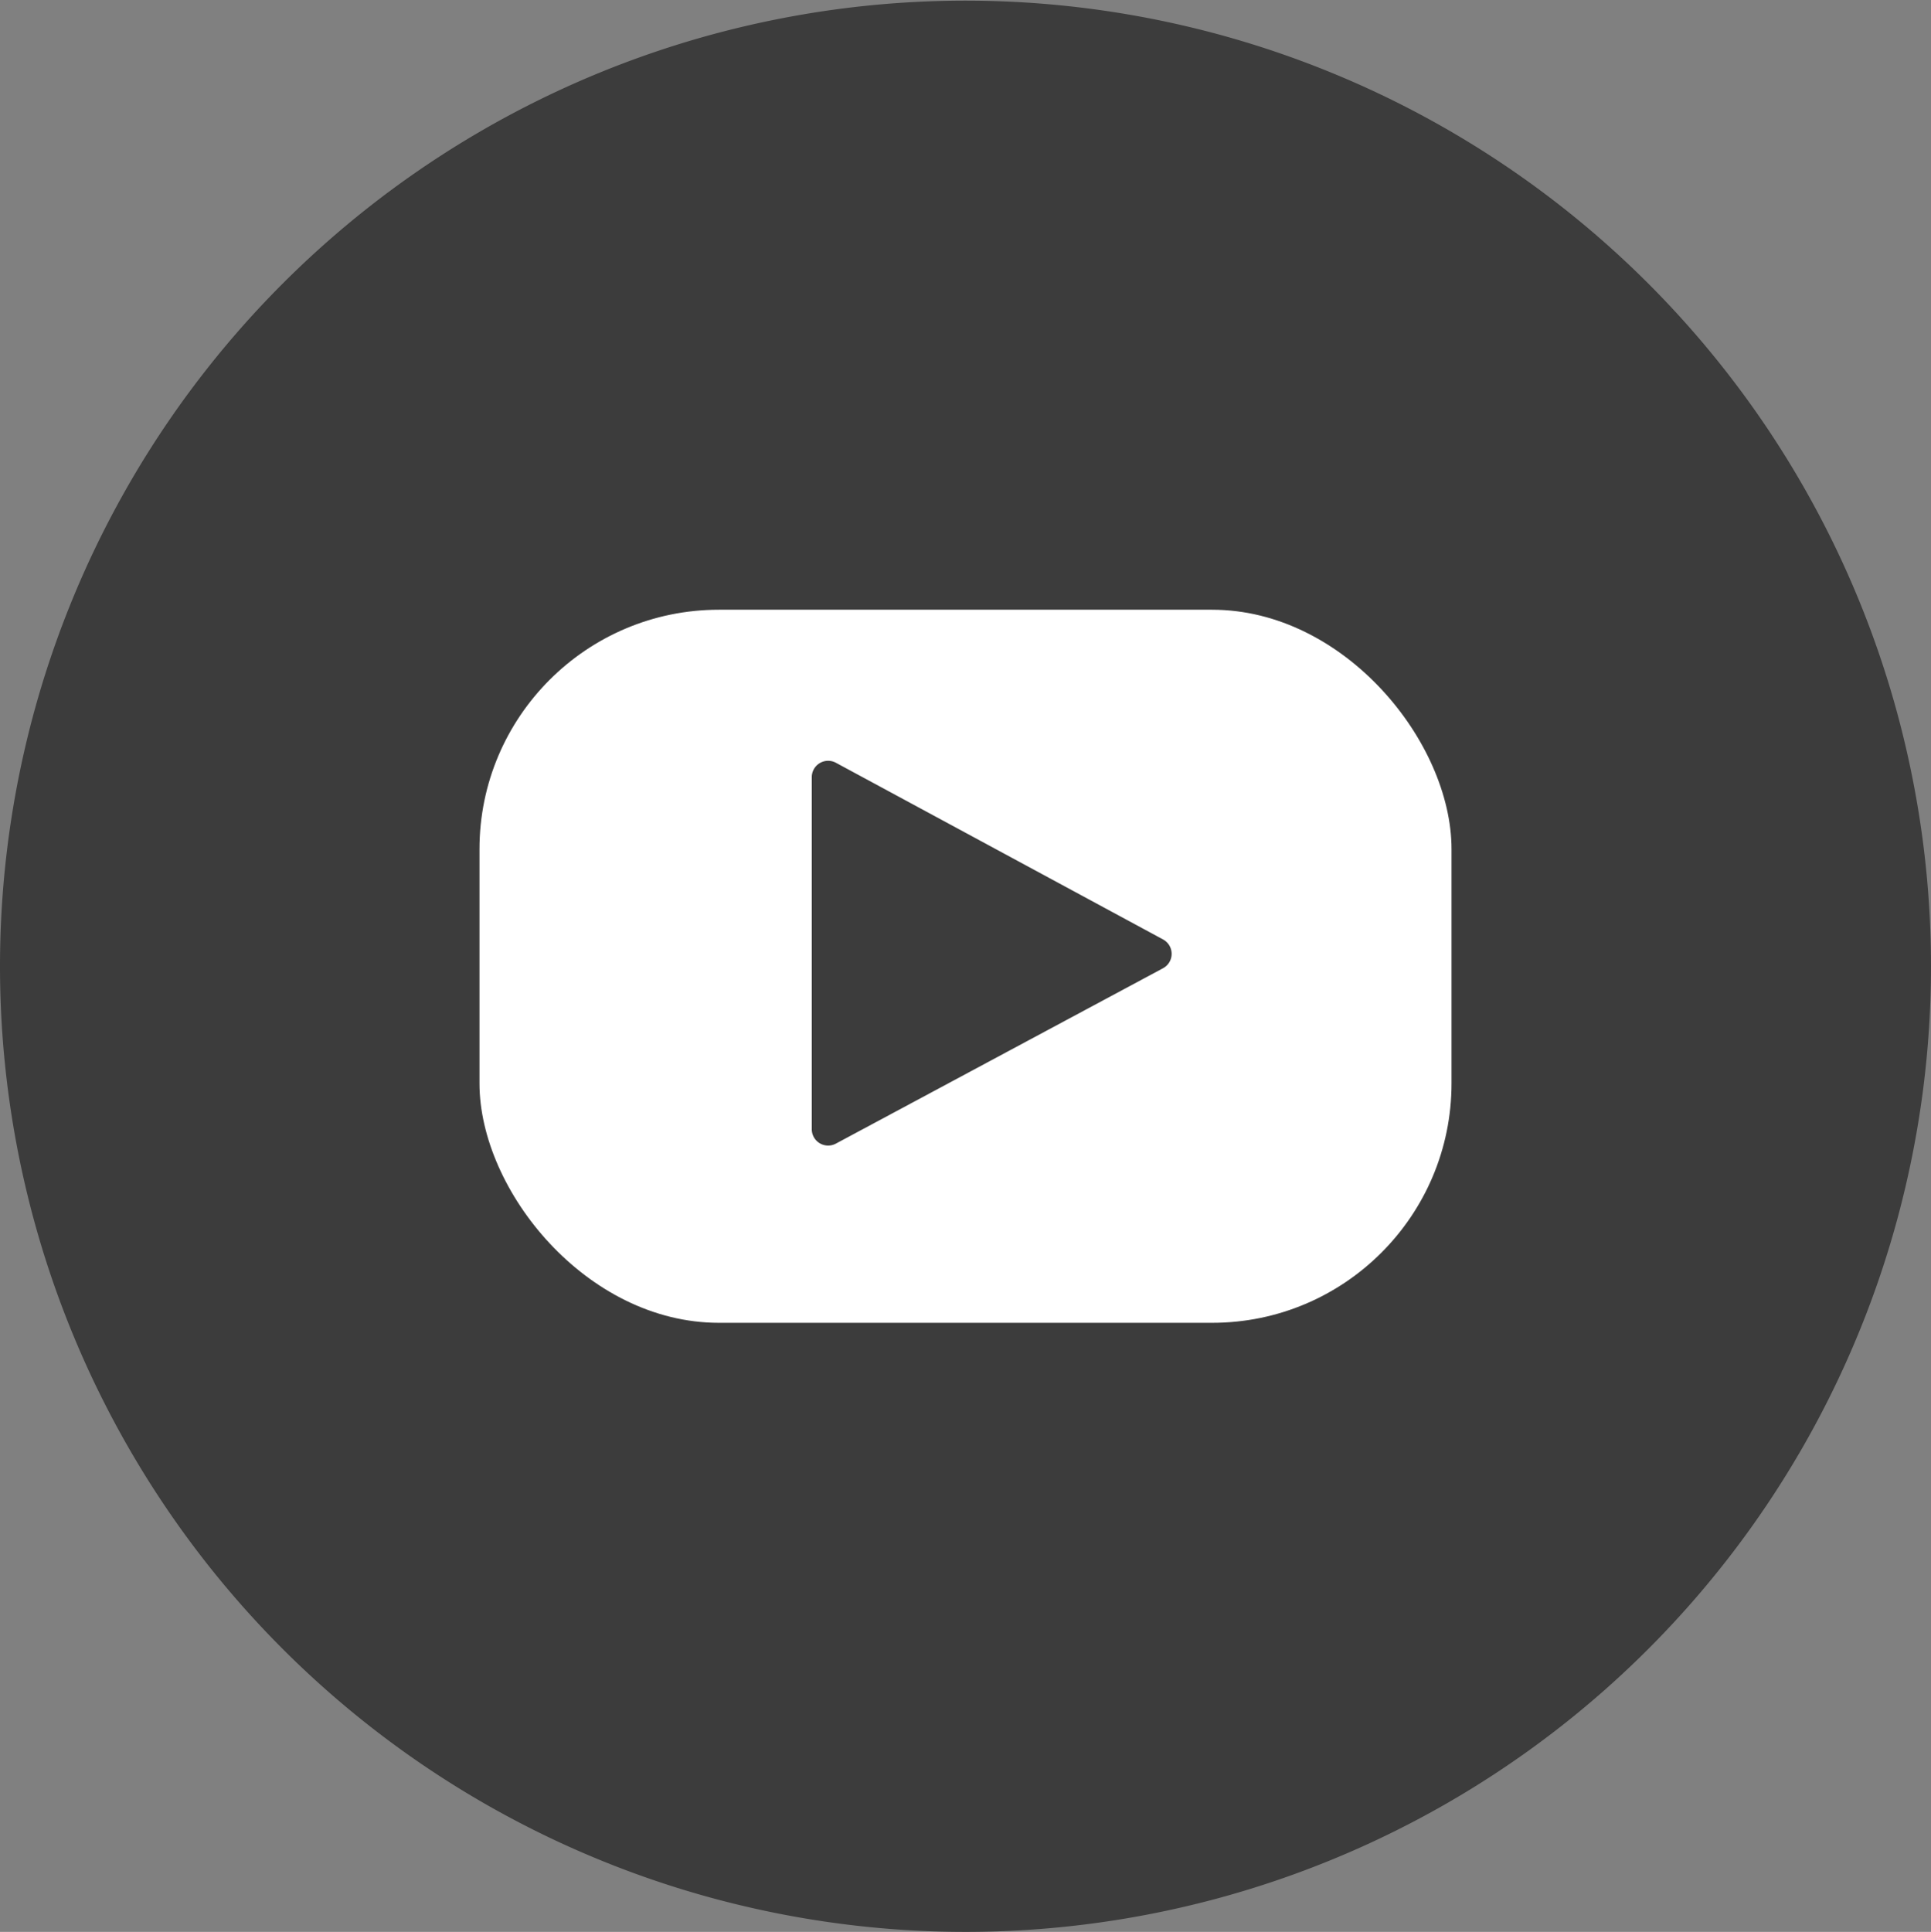
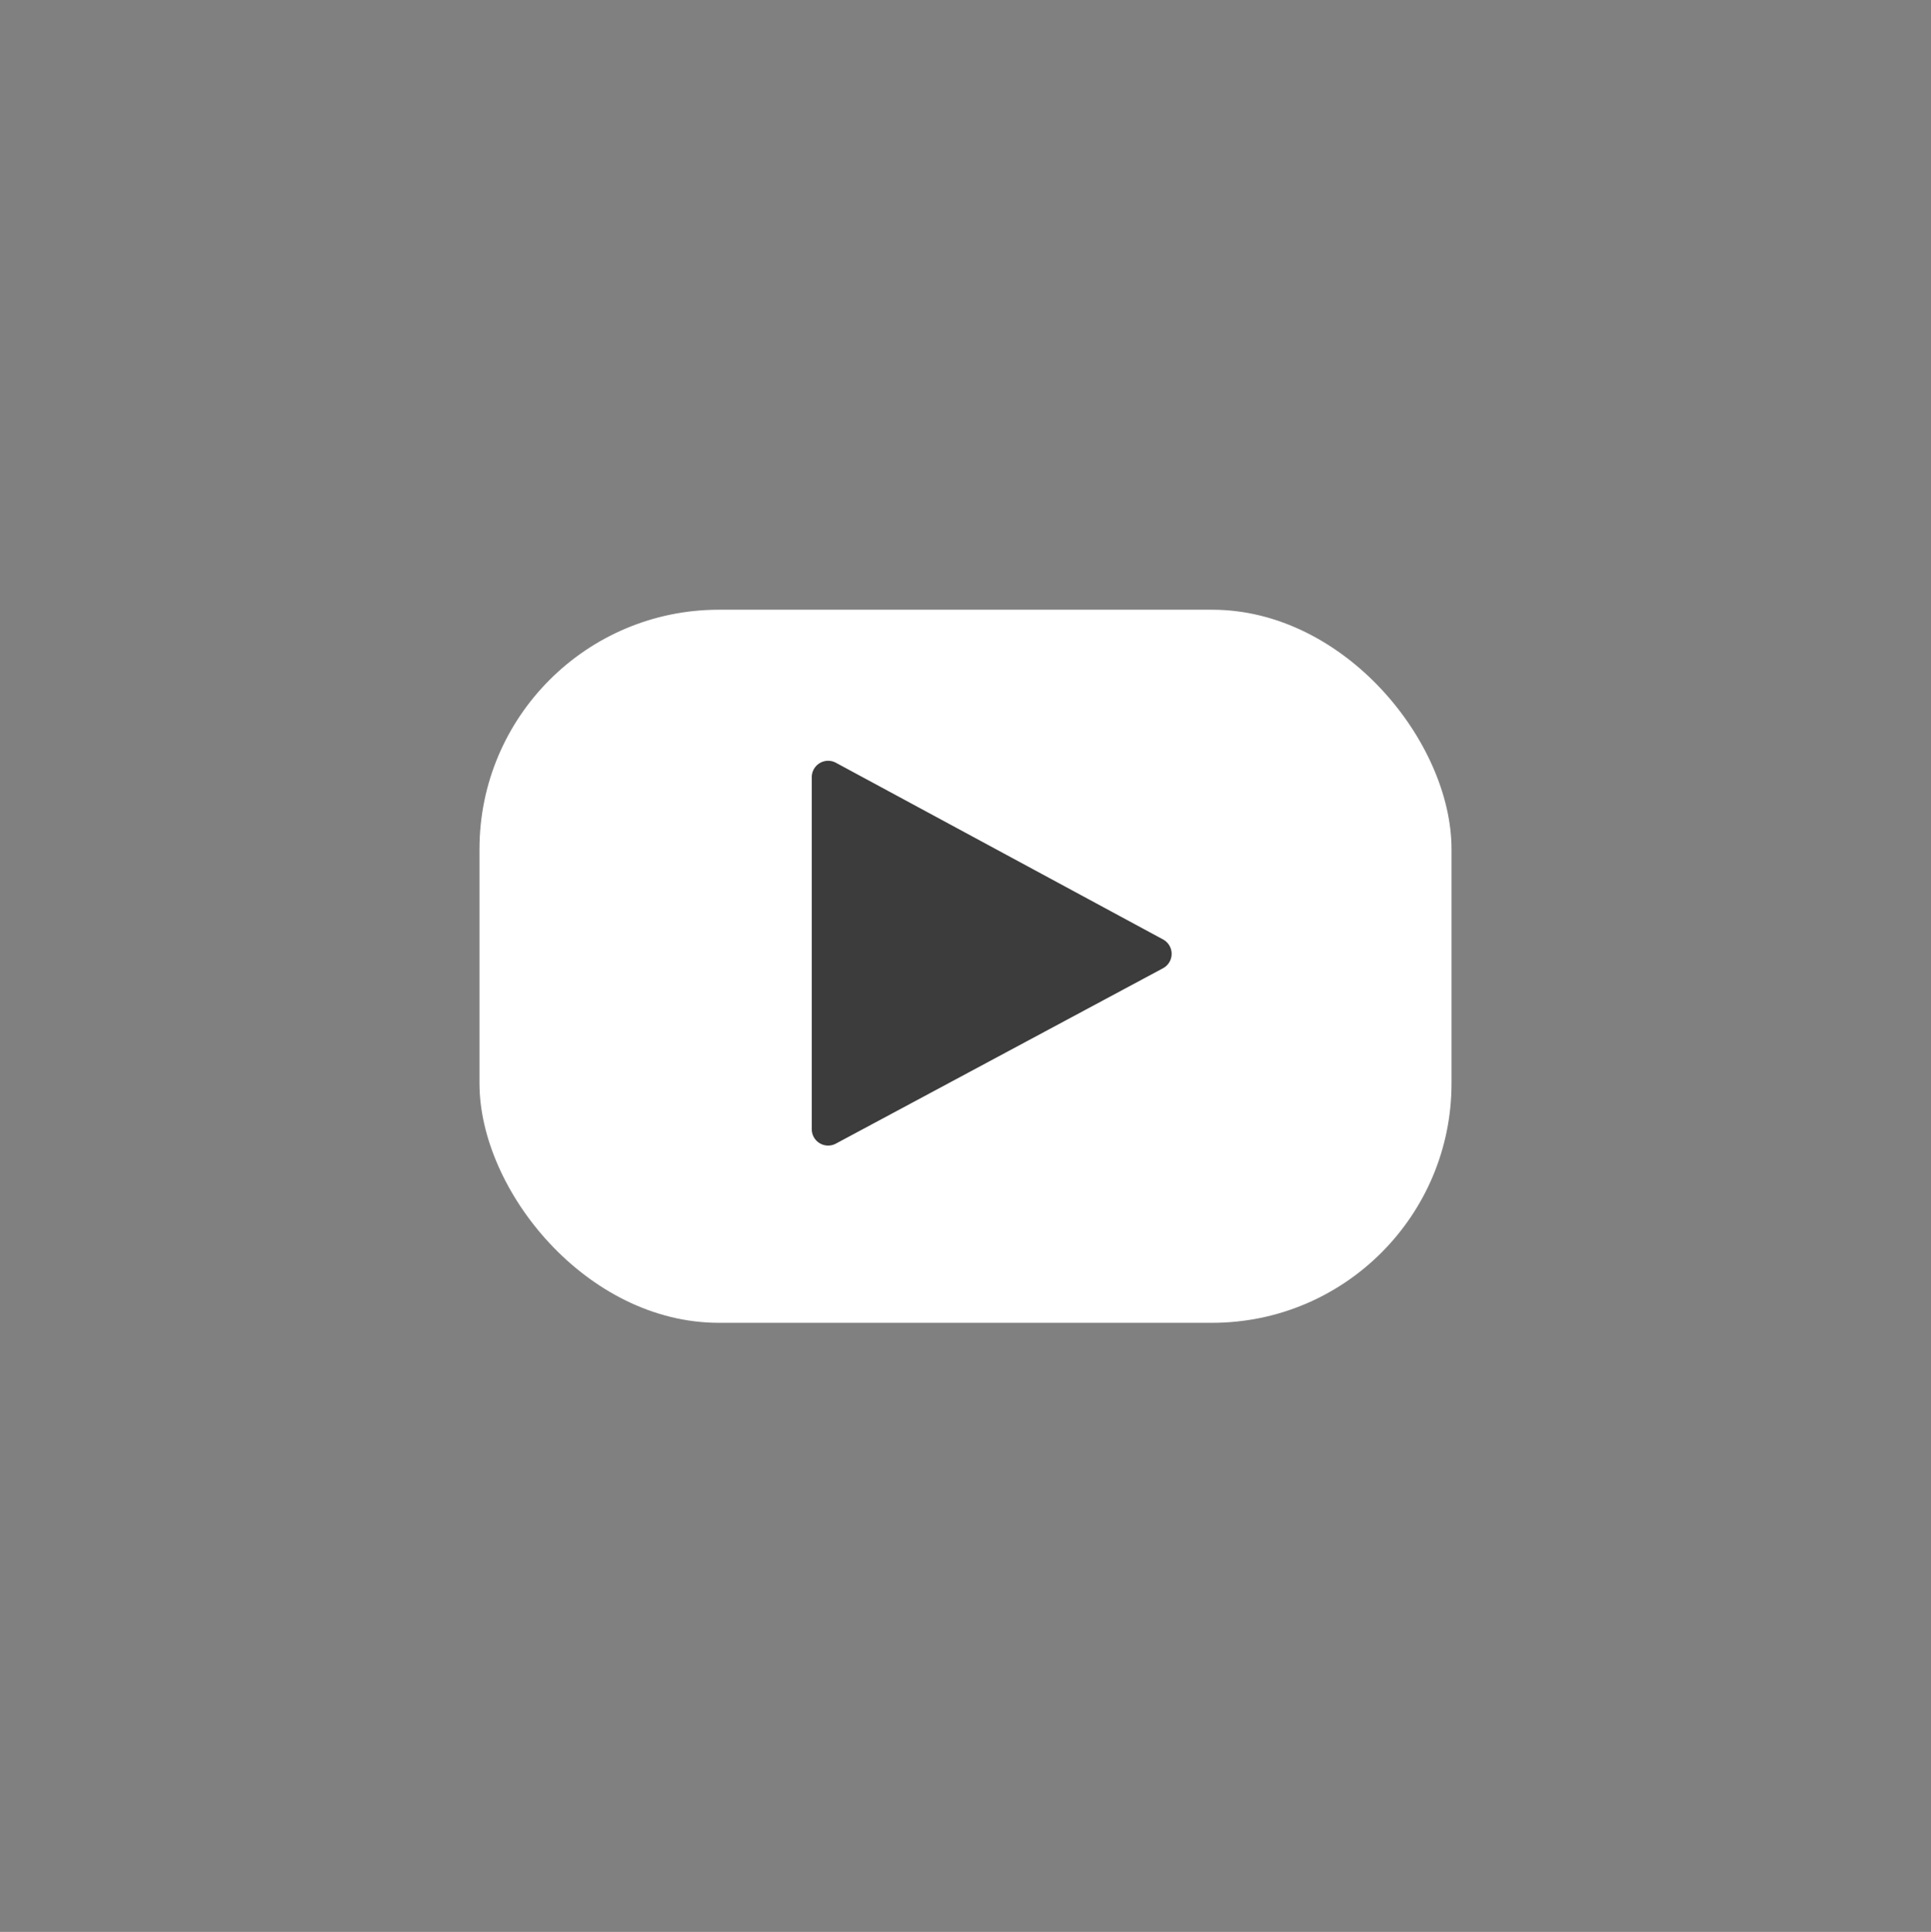
<svg xmlns="http://www.w3.org/2000/svg" viewBox="0 0 29.52 29.53">
  <rect x="0" y="0" width="29.52" height="29.53" fill="#808080" stroke="none" />
  <defs>
    <style>.cls-1{fill:#3c3c3c;}.cls-2{fill:#fff;}</style>
  </defs>
  <g id="圖層_2" data-name="圖層 2">
    <g id="圖層_3" data-name="圖層 3">
-       <path class="cls-1" d="M29.52,14.76A14.76,14.76,0,1,0,14.76,29.53,14.76,14.76,0,0,0,29.52,14.76Z" />
      <rect class="cls-2" x="7.33" y="9.32" width="14.86" height="10.9" rx="3.66" />
      <path class="cls-1" d="M17.78,14.8l-5,2.68a.25.25,0,0,1-.37-.22V11.88a.25.25,0,0,1,.37-.22l5,2.7A.25.25,0,0,1,17.78,14.8Z" />
    </g>
  </g>
</svg>